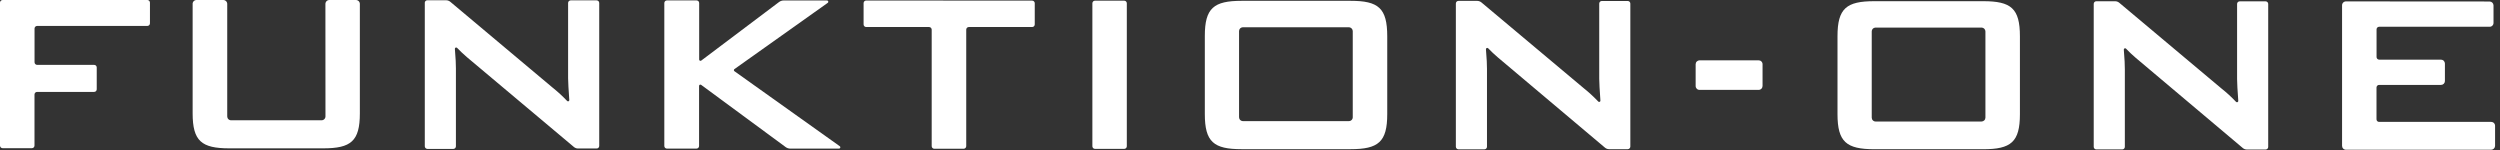
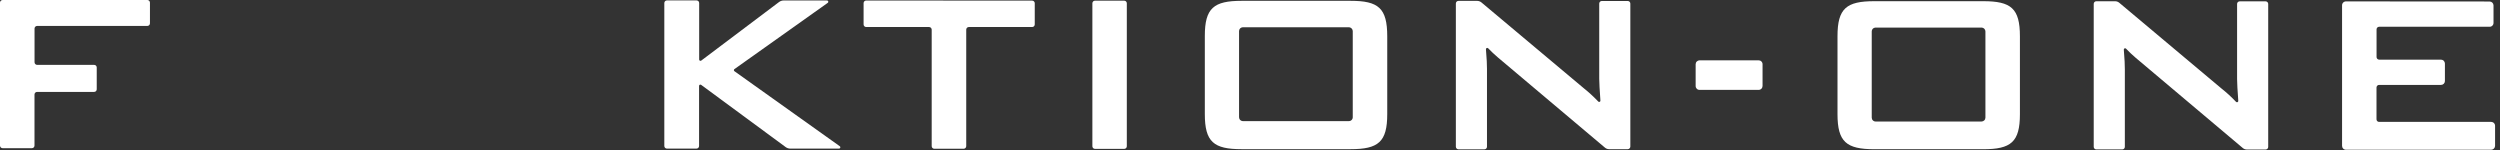
<svg xmlns="http://www.w3.org/2000/svg" width="482" height="29" viewBox="0 0 482 29" fill="none">
  <rect x="0" y="0" width="482" height="29" fill="#333333" stroke="none" />
  <g clip-path="url(#clip0_42_8)">
    <path d="M260.39 0.16H239.39C234.02 0.16 232.29 1.55 232.29 6.92V22C232.29 27.37 234.01 28.76 239.38 28.76H260.38C265.75 28.76 267.46 27.37 267.46 22V7C267.46 1.55 265.76 0.16 260.39 0.16ZM260.81 22.61C260.81 22.708 260.791 22.805 260.753 22.895C260.715 22.986 260.66 23.068 260.59 23.137C260.52 23.205 260.437 23.26 260.346 23.296C260.255 23.333 260.158 23.351 260.06 23.35H239.64C239.441 23.35 239.25 23.271 239.11 23.13C238.969 22.989 238.89 22.799 238.89 22.6V6C238.887 5.813 238.956 5.632 239.082 5.494C239.209 5.356 239.383 5.272 239.57 5.26H260.06C260.086 5.251 260.114 5.251 260.14 5.26C260.322 5.281 260.49 5.368 260.614 5.504C260.737 5.64 260.807 5.816 260.81 6V22.61Z" fill="white" />
    <path d="M382.37 0.23H361.37C356 0.23 354.27 1.61 354.27 6.98V22C354.27 27.37 355.99 28.76 361.36 28.77H382.36C387.73 28.77 389.44 27.38 389.44 22.01V7C389.44 1.62 387.74 0.23 382.37 0.23ZM382.79 22.68C382.787 22.878 382.708 23.067 382.568 23.207C382.427 23.348 382.238 23.427 382.04 23.43H361.62C361.421 23.43 361.23 23.351 361.09 23.21C360.949 23.07 360.87 22.879 360.87 22.68V6.06C360.867 5.873 360.936 5.692 361.062 5.554C361.189 5.417 361.363 5.333 361.55 5.32H382.12C382.302 5.342 382.47 5.429 382.594 5.565C382.717 5.701 382.786 5.877 382.79 6.06V22.68Z" fill="white" />
-     <path d="M69.38 0.8V21.85C69.38 27.22 67.67 28.6 62.3 28.6H44.23C38.86 28.6 37.14 27.21 37.14 21.84V0.84C37.127 0.732 37.137 0.622 37.171 0.518C37.205 0.414 37.261 0.319 37.335 0.239C37.409 0.159 37.5 0.096 37.601 0.055C37.702 0.013 37.811 -0.005 37.92 -0H43.05C43.252 -0 43.445 0.08 43.587 0.222C43.73 0.365 43.81 0.558 43.81 0.76V22.44C43.809 22.539 43.827 22.637 43.864 22.729C43.902 22.82 43.957 22.903 44.027 22.973C44.097 23.043 44.18 23.098 44.271 23.136C44.363 23.173 44.461 23.191 44.56 23.19H62C62.199 23.19 62.39 23.111 62.53 22.97C62.671 22.829 62.75 22.639 62.75 22.44L62.74 0.8C62.735 0.697 62.75 0.594 62.786 0.497C62.822 0.4 62.877 0.311 62.948 0.236C63.019 0.162 63.105 0.102 63.2 0.061C63.295 0.021 63.397 -0 63.5 -0H68.62C68.723 -0 68.826 0.021 68.92 0.061C69.015 0.102 69.101 0.162 69.172 0.236C69.243 0.311 69.298 0.4 69.334 0.497C69.37 0.594 69.385 0.697 69.38 0.8Z" fill="white" />
    <path d="M0.52 -8.80933e-05H28.41C28.543 -8.80933e-05 28.67 0.053 28.764 0.146C28.857 0.24 28.91 0.367 28.91 0.5V4.5C28.91 4.633 28.857 4.76 28.764 4.853C28.67 4.947 28.543 5 28.41 5H7.16C7.027 5 6.9 5.053 6.806 5.146C6.713 5.24 6.66 5.367 6.66 5.5V12C6.66 12.133 6.712 12.262 6.806 12.357C6.899 12.452 7.026 12.507 7.16 12.51H18.16C18.225 12.51 18.29 12.523 18.35 12.548C18.41 12.573 18.464 12.61 18.51 12.657C18.556 12.704 18.592 12.759 18.616 12.819C18.64 12.88 18.651 12.945 18.65 13.01V17.22C18.65 17.352 18.597 17.48 18.504 17.573C18.41 17.667 18.283 17.72 18.15 17.72H7.15C7.017 17.72 6.89 17.773 6.796 17.866C6.703 17.96 6.65 18.087 6.65 18.22V28.07C6.65 28.203 6.597 28.33 6.504 28.424C6.41 28.517 6.283 28.57 6.15 28.57H0.5C0.367 28.57 0.24 28.517 0.146 28.424C0.053 28.33 1.60149e-07 28.203 1.60149e-07 28.07V0.5C-5.3765e-05 0.433 0.014 0.366 0.04 0.304C0.066 0.242 0.105 0.186 0.153 0.139C0.202 0.092 0.26 0.056 0.323 0.032C0.386 0.008 0.453 -0.003 0.52 -8.80933e-05Z" fill="white" />
    <path d="M128.6 0.08H134.3C134.433 0.08 134.56 0.133 134.653 0.226C134.747 0.32 134.8 0.447 134.8 0.58V11.48C134.8 11.526 134.813 11.572 134.837 11.611C134.862 11.651 134.897 11.683 134.938 11.704C134.98 11.724 135.026 11.733 135.072 11.729C135.119 11.725 135.163 11.708 135.2 11.68L150.2 0.39C150.461 0.198 150.776 0.093 151.1 0.09H159.45C159.502 0.09 159.554 0.107 159.596 0.137C159.639 0.168 159.671 0.211 159.687 0.261C159.704 0.311 159.704 0.364 159.689 0.415C159.673 0.465 159.642 0.509 159.6 0.54L141.6 13.32C141.567 13.343 141.54 13.374 141.521 13.409C141.503 13.445 141.493 13.485 141.493 13.525C141.493 13.565 141.503 13.605 141.521 13.641C141.54 13.676 141.567 13.707 141.6 13.73L161.92 28.2C161.961 28.231 161.992 28.274 162.008 28.323C162.024 28.372 162.024 28.425 162.009 28.474C161.994 28.524 161.963 28.567 161.922 28.599C161.881 28.63 161.832 28.648 161.78 28.65H152.37C152.05 28.651 151.738 28.549 151.48 28.36L135.18 16.36C135.143 16.332 135.099 16.315 135.052 16.311C135.006 16.307 134.96 16.316 134.918 16.336C134.877 16.357 134.842 16.389 134.817 16.429C134.793 16.468 134.78 16.514 134.78 16.56V28.15C134.78 28.283 134.727 28.41 134.634 28.503C134.54 28.597 134.413 28.65 134.28 28.65H128.58C128.447 28.65 128.32 28.597 128.226 28.503C128.133 28.41 128.08 28.283 128.08 28.15V0.59C128.079 0.522 128.091 0.454 128.117 0.391C128.143 0.328 128.181 0.27 128.23 0.223C128.278 0.175 128.336 0.138 128.4 0.113C128.464 0.088 128.532 0.077 128.6 0.08Z" fill="white" />
    <path d="M185.78 28.68H180.13C179.997 28.68 179.87 28.627 179.776 28.534C179.683 28.44 179.63 28.313 179.63 28.18V5.71C179.627 5.578 179.574 5.453 179.481 5.359C179.388 5.266 179.262 5.213 179.13 5.21H167C166.867 5.21 166.74 5.157 166.646 5.064C166.553 4.97 166.5 4.843 166.5 4.71V0.6C166.5 0.467 166.553 0.34 166.646 0.247C166.74 0.153 166.867 0.1 167 0.1L199 0.12C199.133 0.12 199.26 0.173 199.354 0.267C199.447 0.36 199.5 0.487 199.5 0.62V4.71C199.5 4.843 199.447 4.97 199.354 5.064C199.26 5.157 199.133 5.21 199 5.21H186.79C186.657 5.21 186.53 5.263 186.436 5.357C186.343 5.45 186.29 5.577 186.29 5.71V28.18C186.287 28.314 186.232 28.441 186.137 28.534C186.042 28.628 185.914 28.68 185.78 28.68Z" fill="white" />
    <path d="M211.11 0.13H216.75C216.883 0.13 217.01 0.183 217.104 0.276C217.197 0.37 217.25 0.497 217.25 0.63V28.2C217.25 28.332 217.197 28.46 217.104 28.553C217.01 28.647 216.883 28.7 216.75 28.7H211.11C210.977 28.7 210.85 28.647 210.756 28.553C210.663 28.46 210.61 28.332 210.61 28.2V0.64C210.609 0.573 210.621 0.507 210.645 0.445C210.67 0.384 210.706 0.327 210.753 0.28C210.799 0.232 210.855 0.195 210.916 0.169C210.978 0.143 211.043 0.13 211.11 0.13Z" fill="white" />
    <path d="M327.67 11.63H339.07C339.269 11.63 339.46 11.709 339.6 11.85C339.741 11.99 339.82 12.181 339.82 12.38V16.58C339.817 16.78 339.736 16.971 339.594 17.111C339.452 17.251 339.26 17.33 339.06 17.33H327.67C327.571 17.331 327.473 17.313 327.381 17.276C327.29 17.238 327.207 17.183 327.137 17.113C327.067 17.043 327.012 16.96 326.974 16.869C326.937 16.777 326.919 16.679 326.92 16.58V12.38C326.923 12.182 327.002 11.992 327.143 11.852C327.283 11.712 327.472 11.633 327.67 11.63Z" fill="white" />
    <path d="M452.31 0.27L480 0.29C480.198 0.293 480.387 0.373 480.527 0.513C480.667 0.653 480.747 0.842 480.75 1.04V4.41C480.751 4.509 480.733 4.607 480.696 4.699C480.658 4.79 480.603 4.874 480.533 4.943C480.463 5.013 480.38 5.069 480.289 5.106C480.197 5.143 480.099 5.161 480 5.16H458.7C458.567 5.16 458.44 5.213 458.346 5.307C458.253 5.4 458.2 5.527 458.2 5.66V11C458.203 11.132 458.256 11.258 458.349 11.351C458.442 11.444 458.568 11.498 458.7 11.5H470.63C470.828 11.503 471.017 11.582 471.157 11.723C471.297 11.863 471.377 12.052 471.38 12.25V15.63C471.377 15.827 471.297 16.015 471.157 16.154C471.016 16.293 470.827 16.37 470.63 16.37H458.69C458.557 16.37 458.43 16.423 458.336 16.517C458.243 16.61 458.19 16.738 458.19 16.87V23C458.189 23.065 458.2 23.13 458.224 23.191C458.248 23.251 458.284 23.306 458.33 23.353C458.375 23.4 458.43 23.437 458.49 23.462C458.55 23.487 458.615 23.5 458.68 23.5H480.3C480.499 23.5 480.69 23.579 480.83 23.72C480.971 23.86 481.05 24.051 481.05 24.25V28.12C481.047 28.318 480.967 28.508 480.827 28.648C480.687 28.788 480.498 28.867 480.3 28.87H452.3C452.101 28.87 451.91 28.791 451.77 28.65C451.629 28.51 451.55 28.319 451.55 28.12V1.05C451.546 0.948 451.563 0.847 451.599 0.752C451.636 0.656 451.691 0.57 451.762 0.497C451.833 0.424 451.919 0.366 452.013 0.327C452.107 0.288 452.208 0.269 452.31 0.27Z" fill="white" />
    <path d="M281.22 0.17H284.8C285.095 0.173 285.38 0.275 285.61 0.46L305.34 17C306.327 17.79 307.259 18.645 308.13 19.56C308.162 19.603 308.208 19.634 308.259 19.649C308.311 19.663 308.366 19.659 308.416 19.639C308.465 19.618 308.506 19.581 308.533 19.534C308.559 19.487 308.568 19.433 308.56 19.38C308.42 17.38 308.33 15.97 308.33 15.18V0.69C308.33 0.557 308.383 0.43 308.477 0.336C308.57 0.243 308.697 0.19 308.83 0.19H313.83C313.963 0.19 314.09 0.243 314.184 0.336C314.277 0.43 314.33 0.557 314.33 0.69V28.26C314.328 28.392 314.274 28.517 314.181 28.611C314.088 28.704 313.962 28.757 313.83 28.76H310.24C309.947 28.762 309.664 28.659 309.44 28.47L288.8 11.08C288.142 10.524 287.515 9.933 286.92 9.31C286.885 9.273 286.838 9.248 286.788 9.238C286.738 9.228 286.685 9.233 286.638 9.254C286.591 9.275 286.552 9.31 286.526 9.354C286.499 9.398 286.487 9.449 286.49 9.5C286.65 11.31 286.69 12.56 286.69 13.29V28.29C286.69 28.423 286.637 28.55 286.544 28.644C286.45 28.737 286.323 28.79 286.19 28.79H281.19C281.058 28.788 280.933 28.734 280.839 28.641C280.746 28.547 280.693 28.422 280.69 28.29V0.72C280.683 0.648 280.691 0.575 280.715 0.506C280.739 0.437 280.777 0.374 280.827 0.322C280.878 0.27 280.939 0.229 281.007 0.203C281.075 0.176 281.148 0.165 281.22 0.17Z" fill="white" />
-     <path d="M82.44 0.05H86C86.295 0.052 86.58 0.155 86.81 0.34L106.54 16.89C107.526 17.679 108.459 18.535 109.33 19.45C109.362 19.493 109.407 19.524 109.459 19.538C109.511 19.553 109.566 19.549 109.616 19.528C109.665 19.508 109.706 19.471 109.732 19.424C109.759 19.377 109.768 19.323 109.76 19.27C109.62 17.27 109.53 15.86 109.53 15.07V0.57C109.53 0.437 109.583 0.31 109.676 0.216C109.77 0.122 109.897 0.07 110.03 0.07H115.03C115.163 0.07 115.29 0.122 115.384 0.216C115.477 0.31 115.53 0.437 115.53 0.57V28.14C115.53 28.205 115.517 28.27 115.492 28.33C115.466 28.39 115.429 28.444 115.383 28.49C115.336 28.535 115.281 28.571 115.221 28.595C115.16 28.619 115.095 28.631 115.03 28.63H111.45C111.157 28.631 110.874 28.529 110.65 28.34L90 11C89.35 10.44 88.74 9.87 88.13 9.23C88.094 9.193 88.048 9.167 87.998 9.157C87.948 9.147 87.895 9.153 87.848 9.174C87.801 9.195 87.762 9.229 87.735 9.273C87.709 9.317 87.696 9.368 87.7 9.42C87.86 11.23 87.9 12.48 87.9 13.21V28.21C87.9 28.342 87.847 28.47 87.754 28.563C87.66 28.657 87.533 28.71 87.4 28.71H82.4C82.266 28.707 82.139 28.652 82.046 28.557C81.952 28.462 81.9 28.333 81.9 28.2V0.64C81.886 0.563 81.889 0.485 81.91 0.41C81.932 0.336 81.97 0.267 82.022 0.21C82.075 0.153 82.14 0.108 82.212 0.081C82.285 0.053 82.363 0.042 82.44 0.05Z" fill="white" />
    <path d="M404.2 0.24H407.78C408.076 0.238 408.362 0.341 408.59 0.53L428.32 17.08C429.311 17.864 430.244 18.719 431.11 19.64C431.145 19.677 431.192 19.702 431.242 19.712C431.292 19.722 431.345 19.716 431.392 19.695C431.439 19.675 431.478 19.64 431.505 19.596C431.531 19.552 431.543 19.501 431.54 19.45C431.4 17.45 431.31 16.05 431.31 15.25V0.76C431.31 0.627 431.363 0.5 431.456 0.406C431.55 0.312 431.677 0.26 431.81 0.26H436.81C436.943 0.26 437.07 0.312 437.163 0.406C437.257 0.5 437.31 0.627 437.31 0.76V28.33C437.31 28.462 437.257 28.59 437.163 28.683C437.07 28.777 436.943 28.83 436.81 28.83H433.2C432.906 28.828 432.623 28.721 432.4 28.53L411.77 11.15C411.115 10.594 410.491 10.003 409.9 9.38C409.864 9.343 409.818 9.317 409.768 9.307C409.718 9.297 409.665 9.303 409.618 9.324C409.571 9.345 409.532 9.379 409.505 9.423C409.479 9.467 409.466 9.518 409.47 9.57C409.63 11.38 409.67 12.63 409.67 13.37V28.31C409.67 28.442 409.617 28.57 409.523 28.663C409.43 28.757 409.303 28.81 409.17 28.81H404.17C404.037 28.81 403.91 28.757 403.816 28.663C403.723 28.57 403.67 28.442 403.67 28.31V0.74C403.67 0.671 403.684 0.604 403.711 0.541C403.738 0.478 403.777 0.422 403.827 0.375C403.876 0.328 403.935 0.292 403.999 0.269C404.063 0.245 404.132 0.236 404.2 0.24Z" fill="white" />
  </g>
  <defs>
    <clipPath id="clip0_42_8">
      <rect width="481.05" height="28.86" fill="white" />
    </clipPath>
  </defs>
</svg>